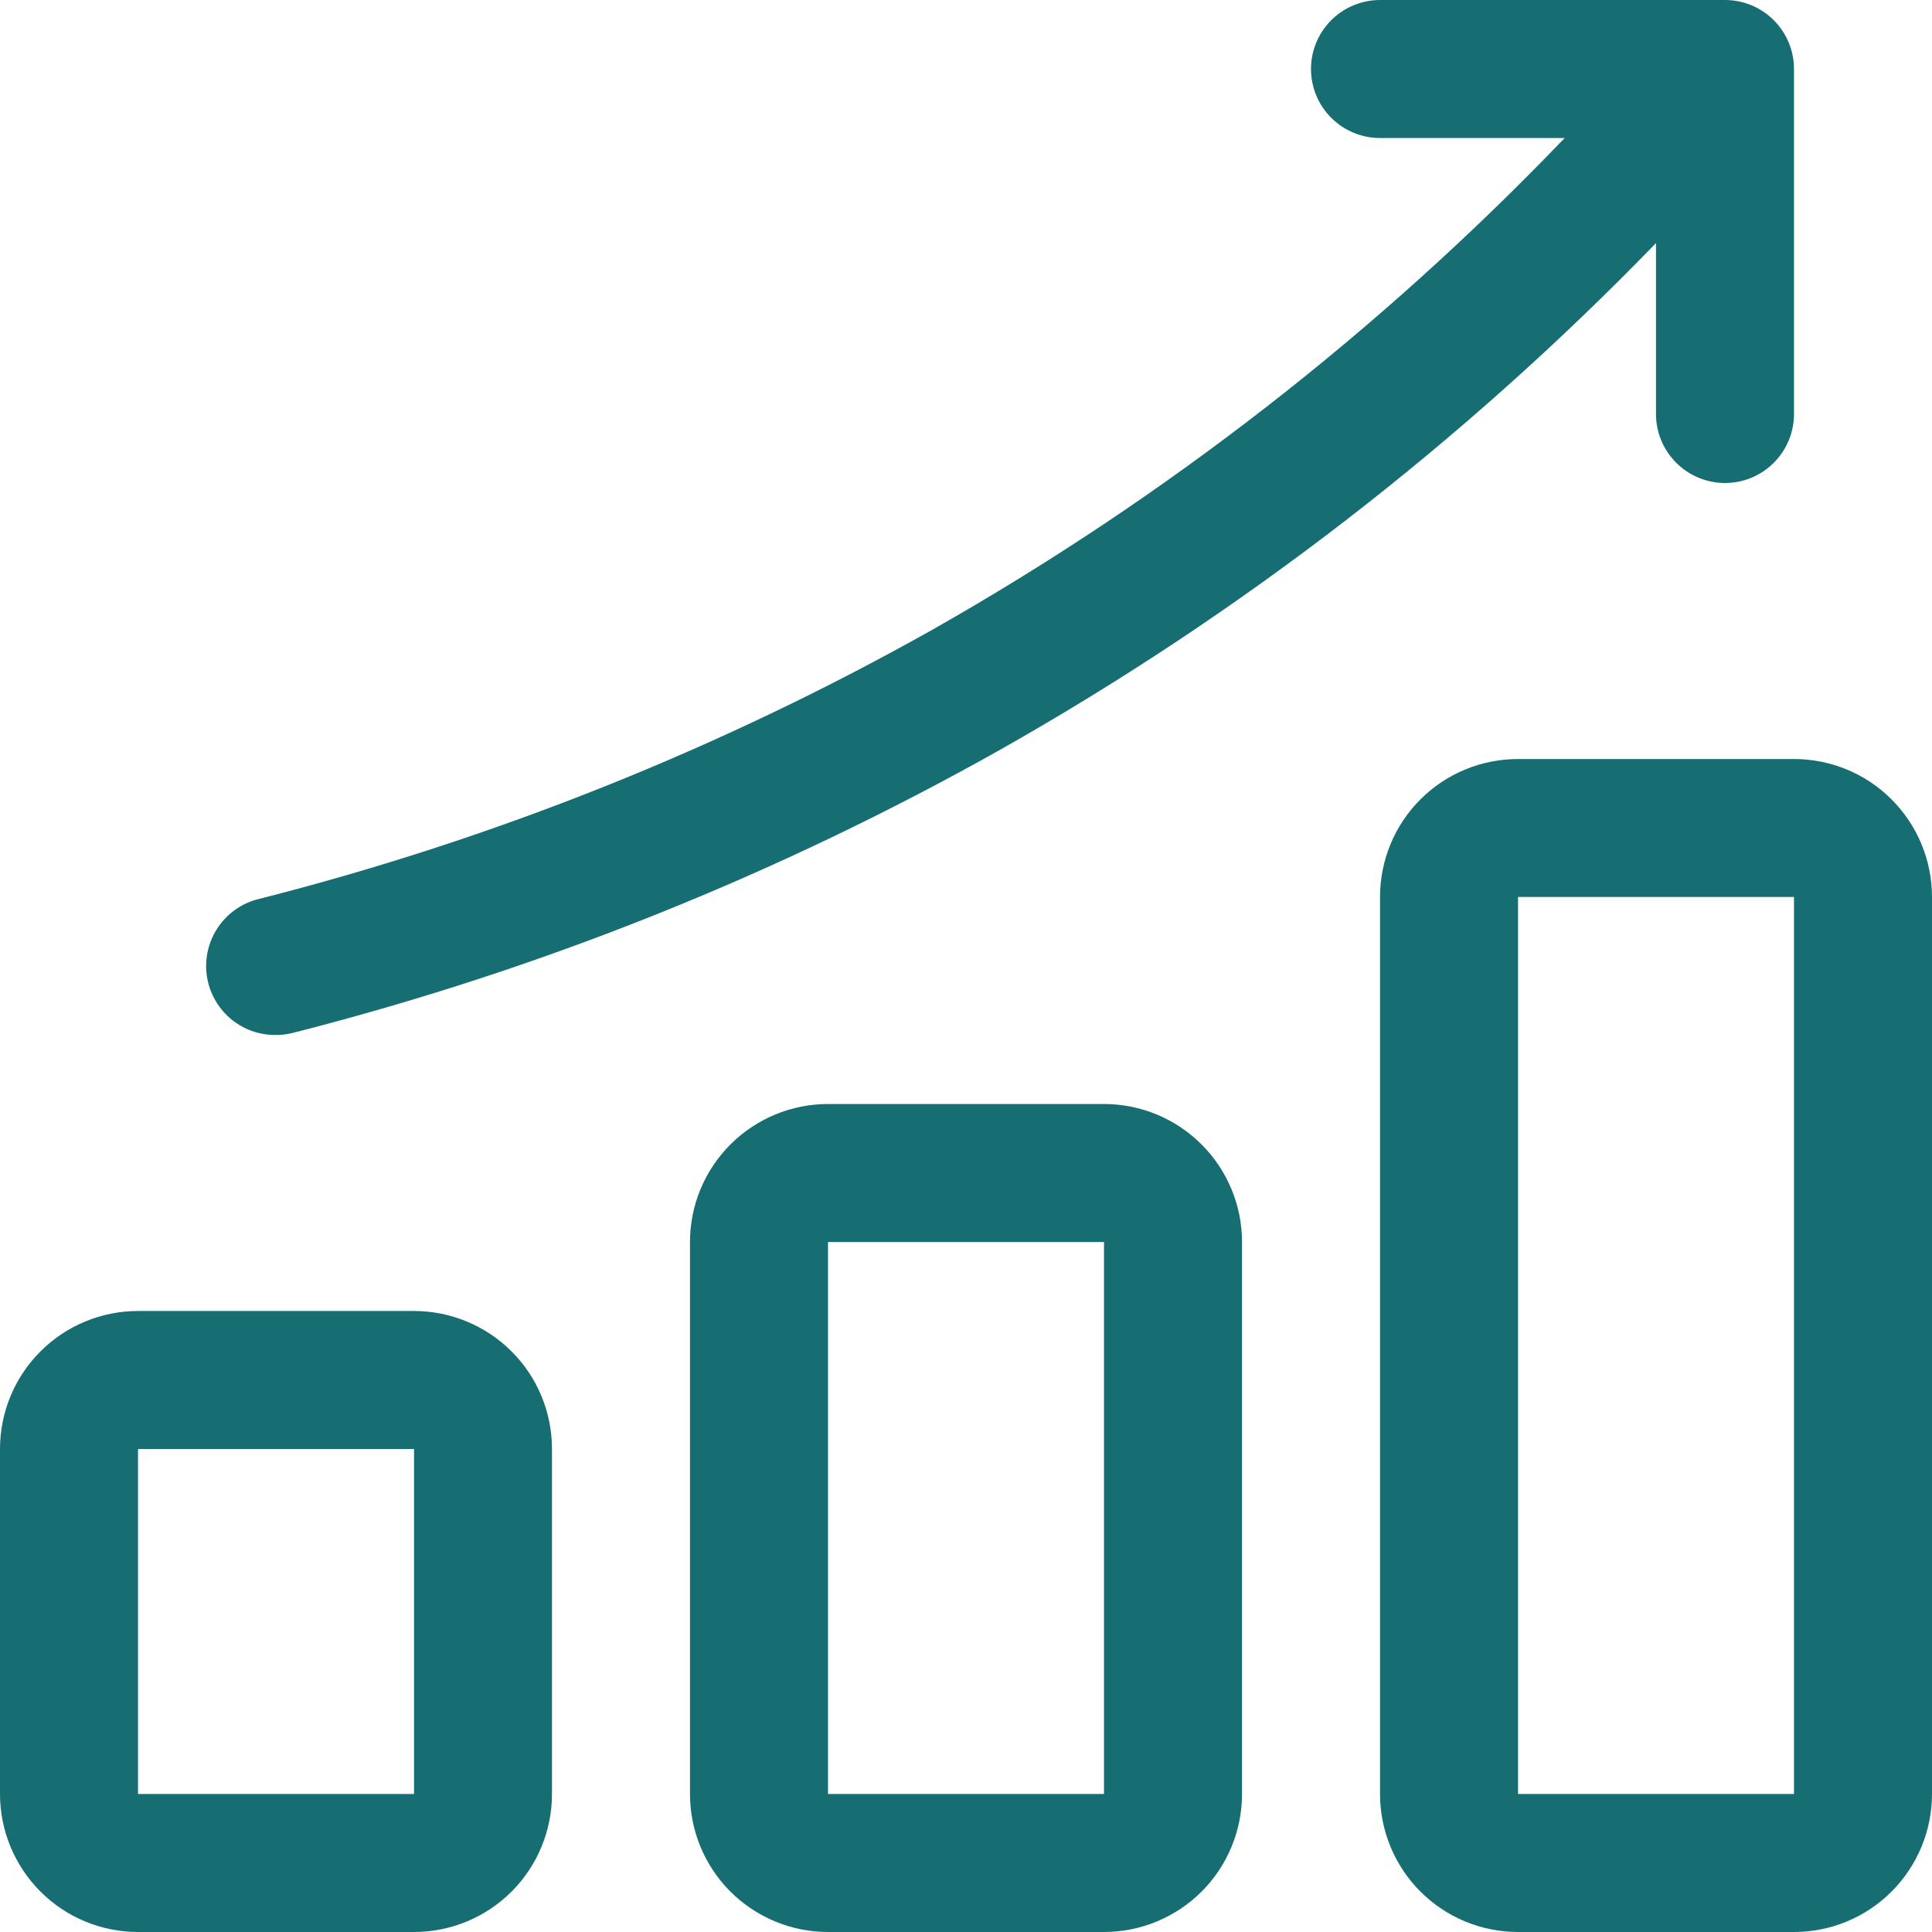
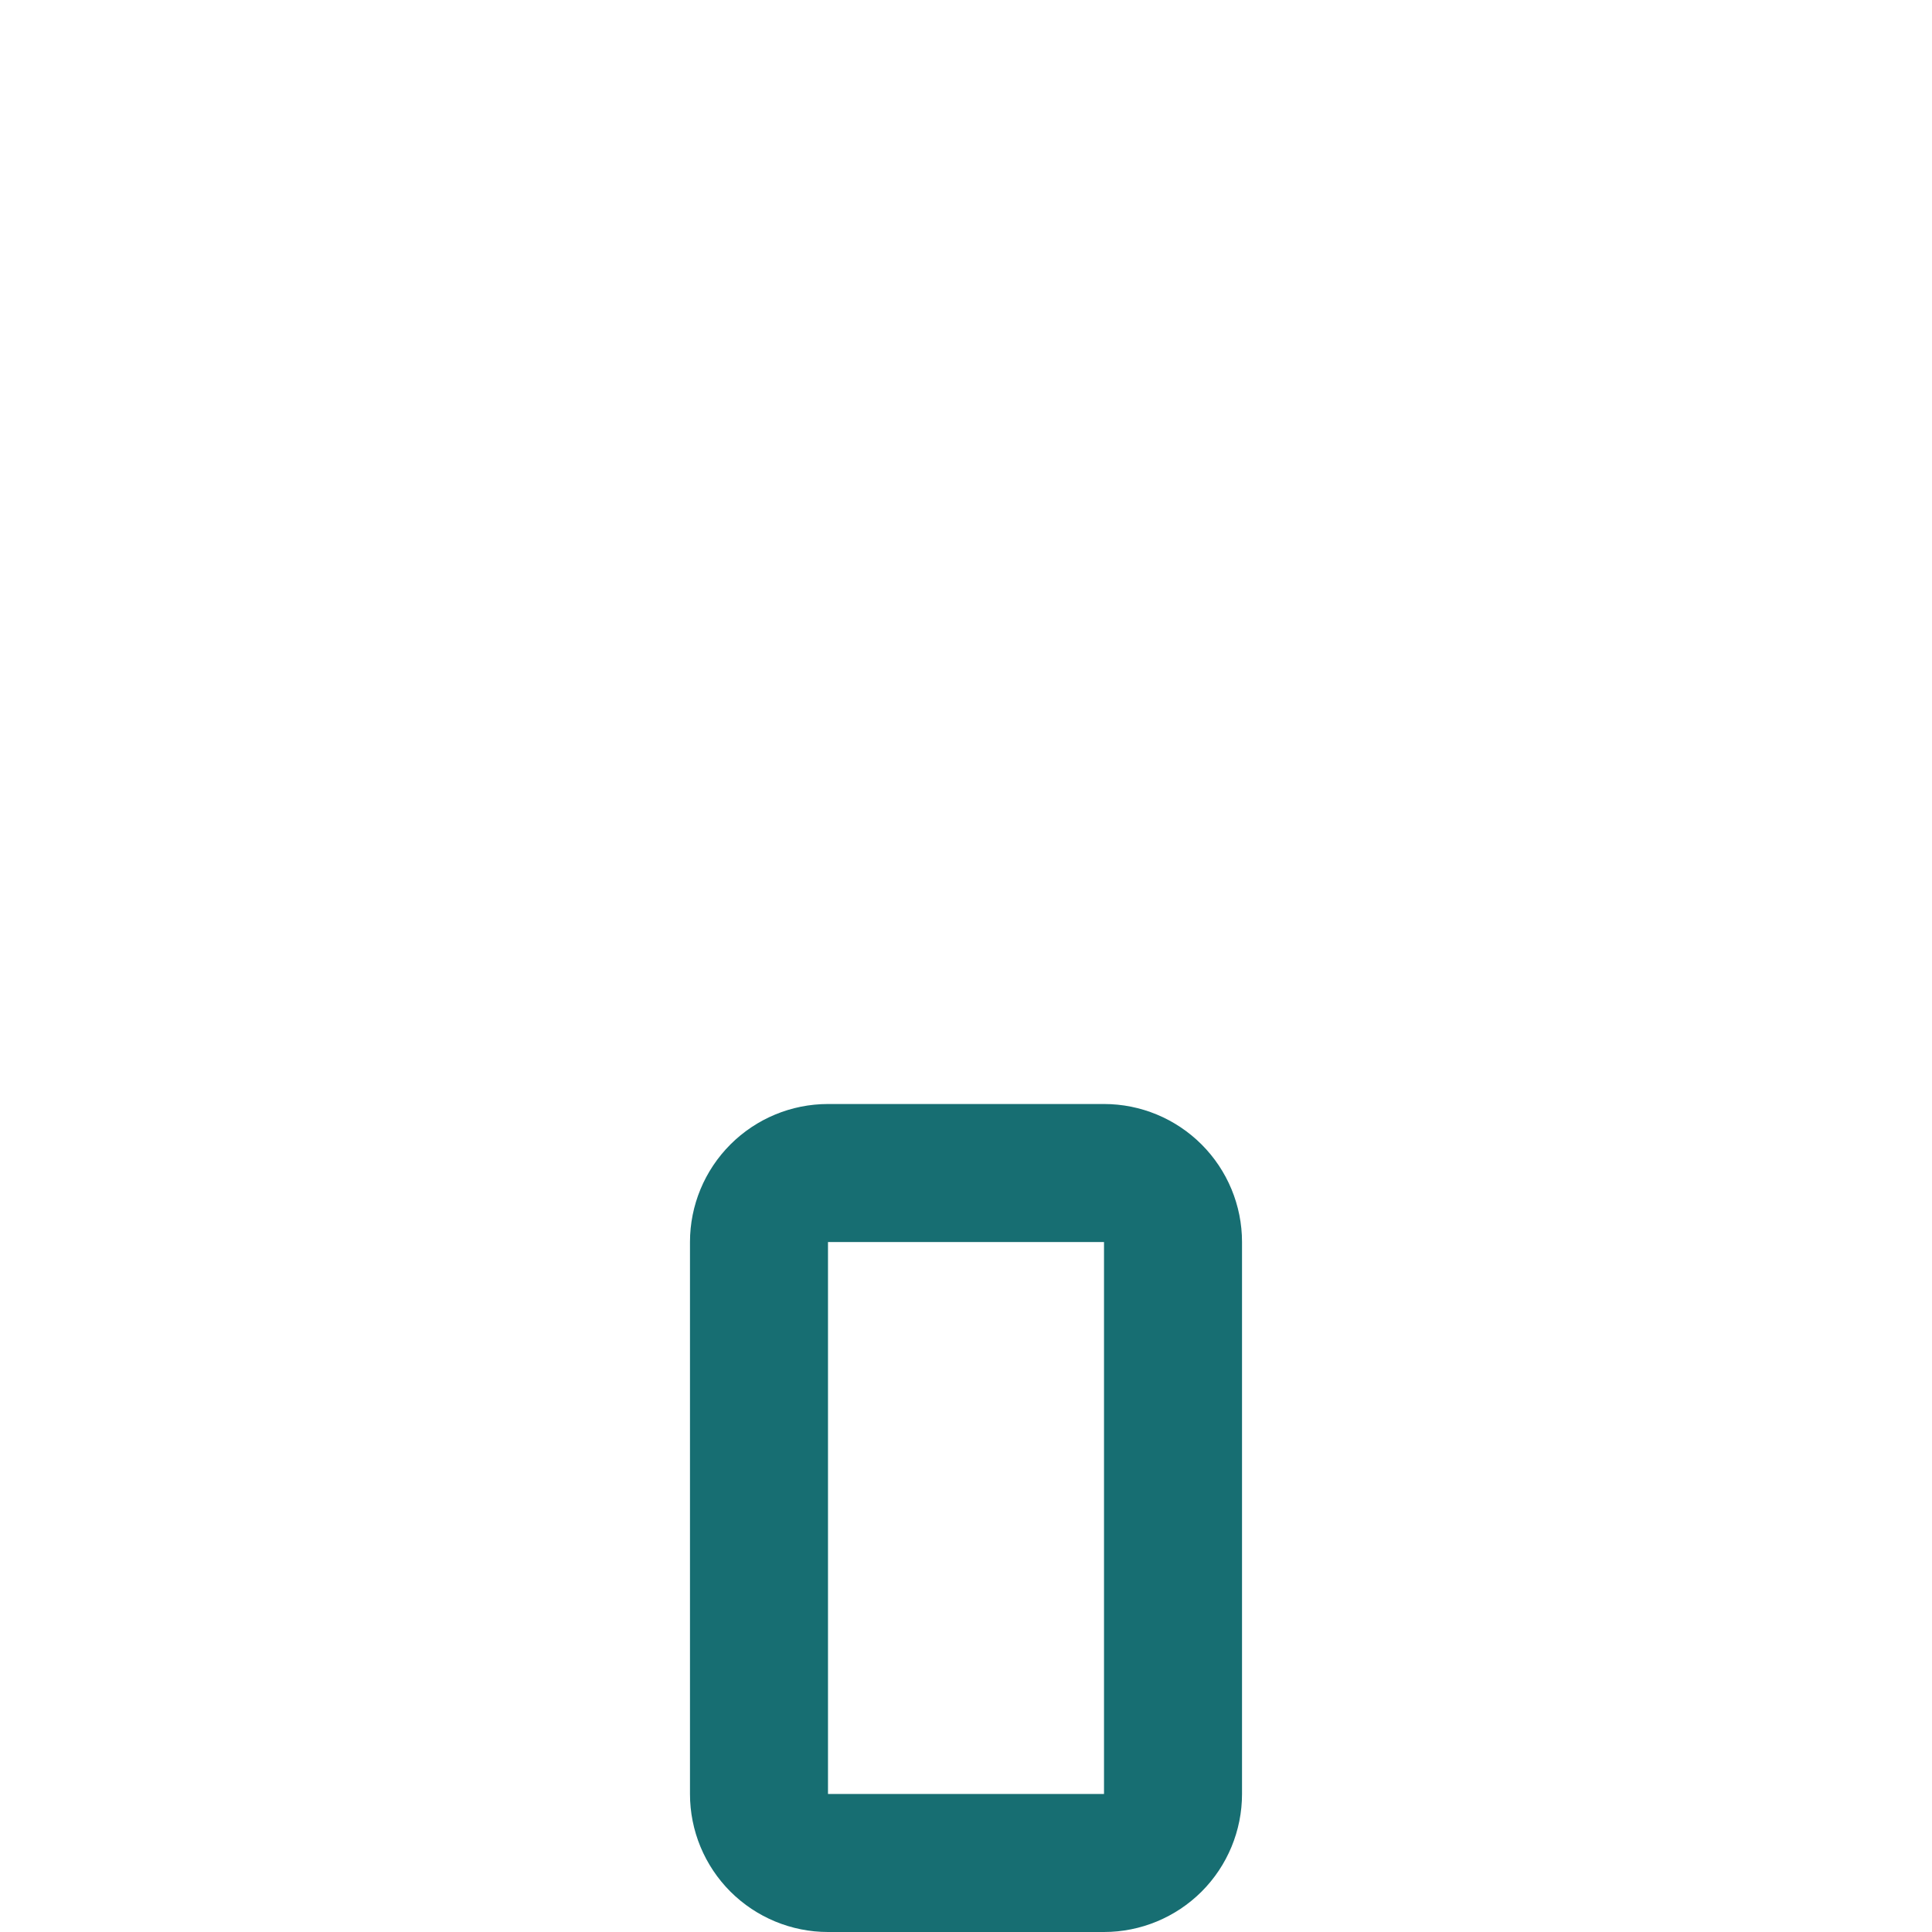
<svg xmlns="http://www.w3.org/2000/svg" width="30" height="30" viewBox="0 0 30 30" fill="none">
  <path d="M17.143 17.143H12.857C12.289 17.143 11.744 17.369 11.342 17.771C10.94 18.173 10.714 18.718 10.714 19.286V27.857C10.714 28.426 10.94 28.971 11.342 29.373C11.744 29.774 12.289 30 12.857 30H17.143C17.711 30 18.256 29.774 18.658 29.373C19.06 28.971 19.286 28.426 19.286 27.857V19.286C19.286 18.718 19.06 18.173 18.658 17.771C18.256 17.369 17.711 17.143 17.143 17.143ZM12.857 27.857V19.286H17.143V27.857H12.857Z" fill="#176E72" />
-   <path d="M6.429 20.357H2.143C1.575 20.357 1.029 20.583 0.628 20.985C0.226 21.386 0 21.931 0 22.5V27.857C0 28.425 0.226 28.97 0.628 29.372C1.029 29.774 1.575 30 2.143 30H6.429C6.997 30 7.542 29.774 7.944 29.372C8.346 28.97 8.571 28.425 8.571 27.857V22.5C8.571 21.931 8.346 21.386 7.944 20.985C7.542 20.583 6.997 20.357 6.429 20.357ZM2.143 27.857V22.5H6.429V27.857H2.143Z" fill="#176E72" />
-   <path d="M27.857 11.786H23.572C23.003 11.786 22.458 12.011 22.056 12.413C21.654 12.815 21.429 13.36 21.429 13.928V27.857C21.429 28.425 21.654 28.97 22.056 29.372C22.458 29.774 23.003 30 23.572 30H27.857C28.426 30 28.971 29.774 29.372 29.372C29.774 28.97 30 28.425 30 27.857V13.928C30 13.36 29.774 12.815 29.372 12.413C28.971 12.011 28.426 11.786 27.857 11.786ZM23.572 27.857V13.928H27.857V27.857H23.572Z" fill="#176E72" />
-   <path d="M4.286 16.071C4.375 16.071 4.464 16.06 4.55 16.038C8.385 15.061 12.075 13.584 15.525 11.645C19.281 9.523 22.712 6.872 25.714 3.775V6.429C25.714 6.713 25.827 6.985 26.028 7.186C26.229 7.387 26.502 7.5 26.786 7.5C27.07 7.5 27.343 7.387 27.543 7.186C27.744 6.985 27.857 6.713 27.857 6.429V1.071C27.857 0.787 27.744 0.515 27.543 0.314C27.343 0.113 27.07 0 26.786 0H21.429C21.145 0 20.872 0.113 20.671 0.314C20.47 0.515 20.357 0.787 20.357 1.071C20.357 1.356 20.47 1.628 20.671 1.829C20.872 2.03 21.145 2.143 21.429 2.143H24.296C21.411 5.152 18.102 7.725 14.475 9.78C11.189 11.625 7.674 13.03 4.021 13.959C3.765 14.02 3.541 14.174 3.391 14.391C3.241 14.608 3.177 14.872 3.209 15.133C3.242 15.395 3.37 15.635 3.569 15.808C3.767 15.981 4.022 16.075 4.286 16.071Z" fill="#176E72" />
</svg>